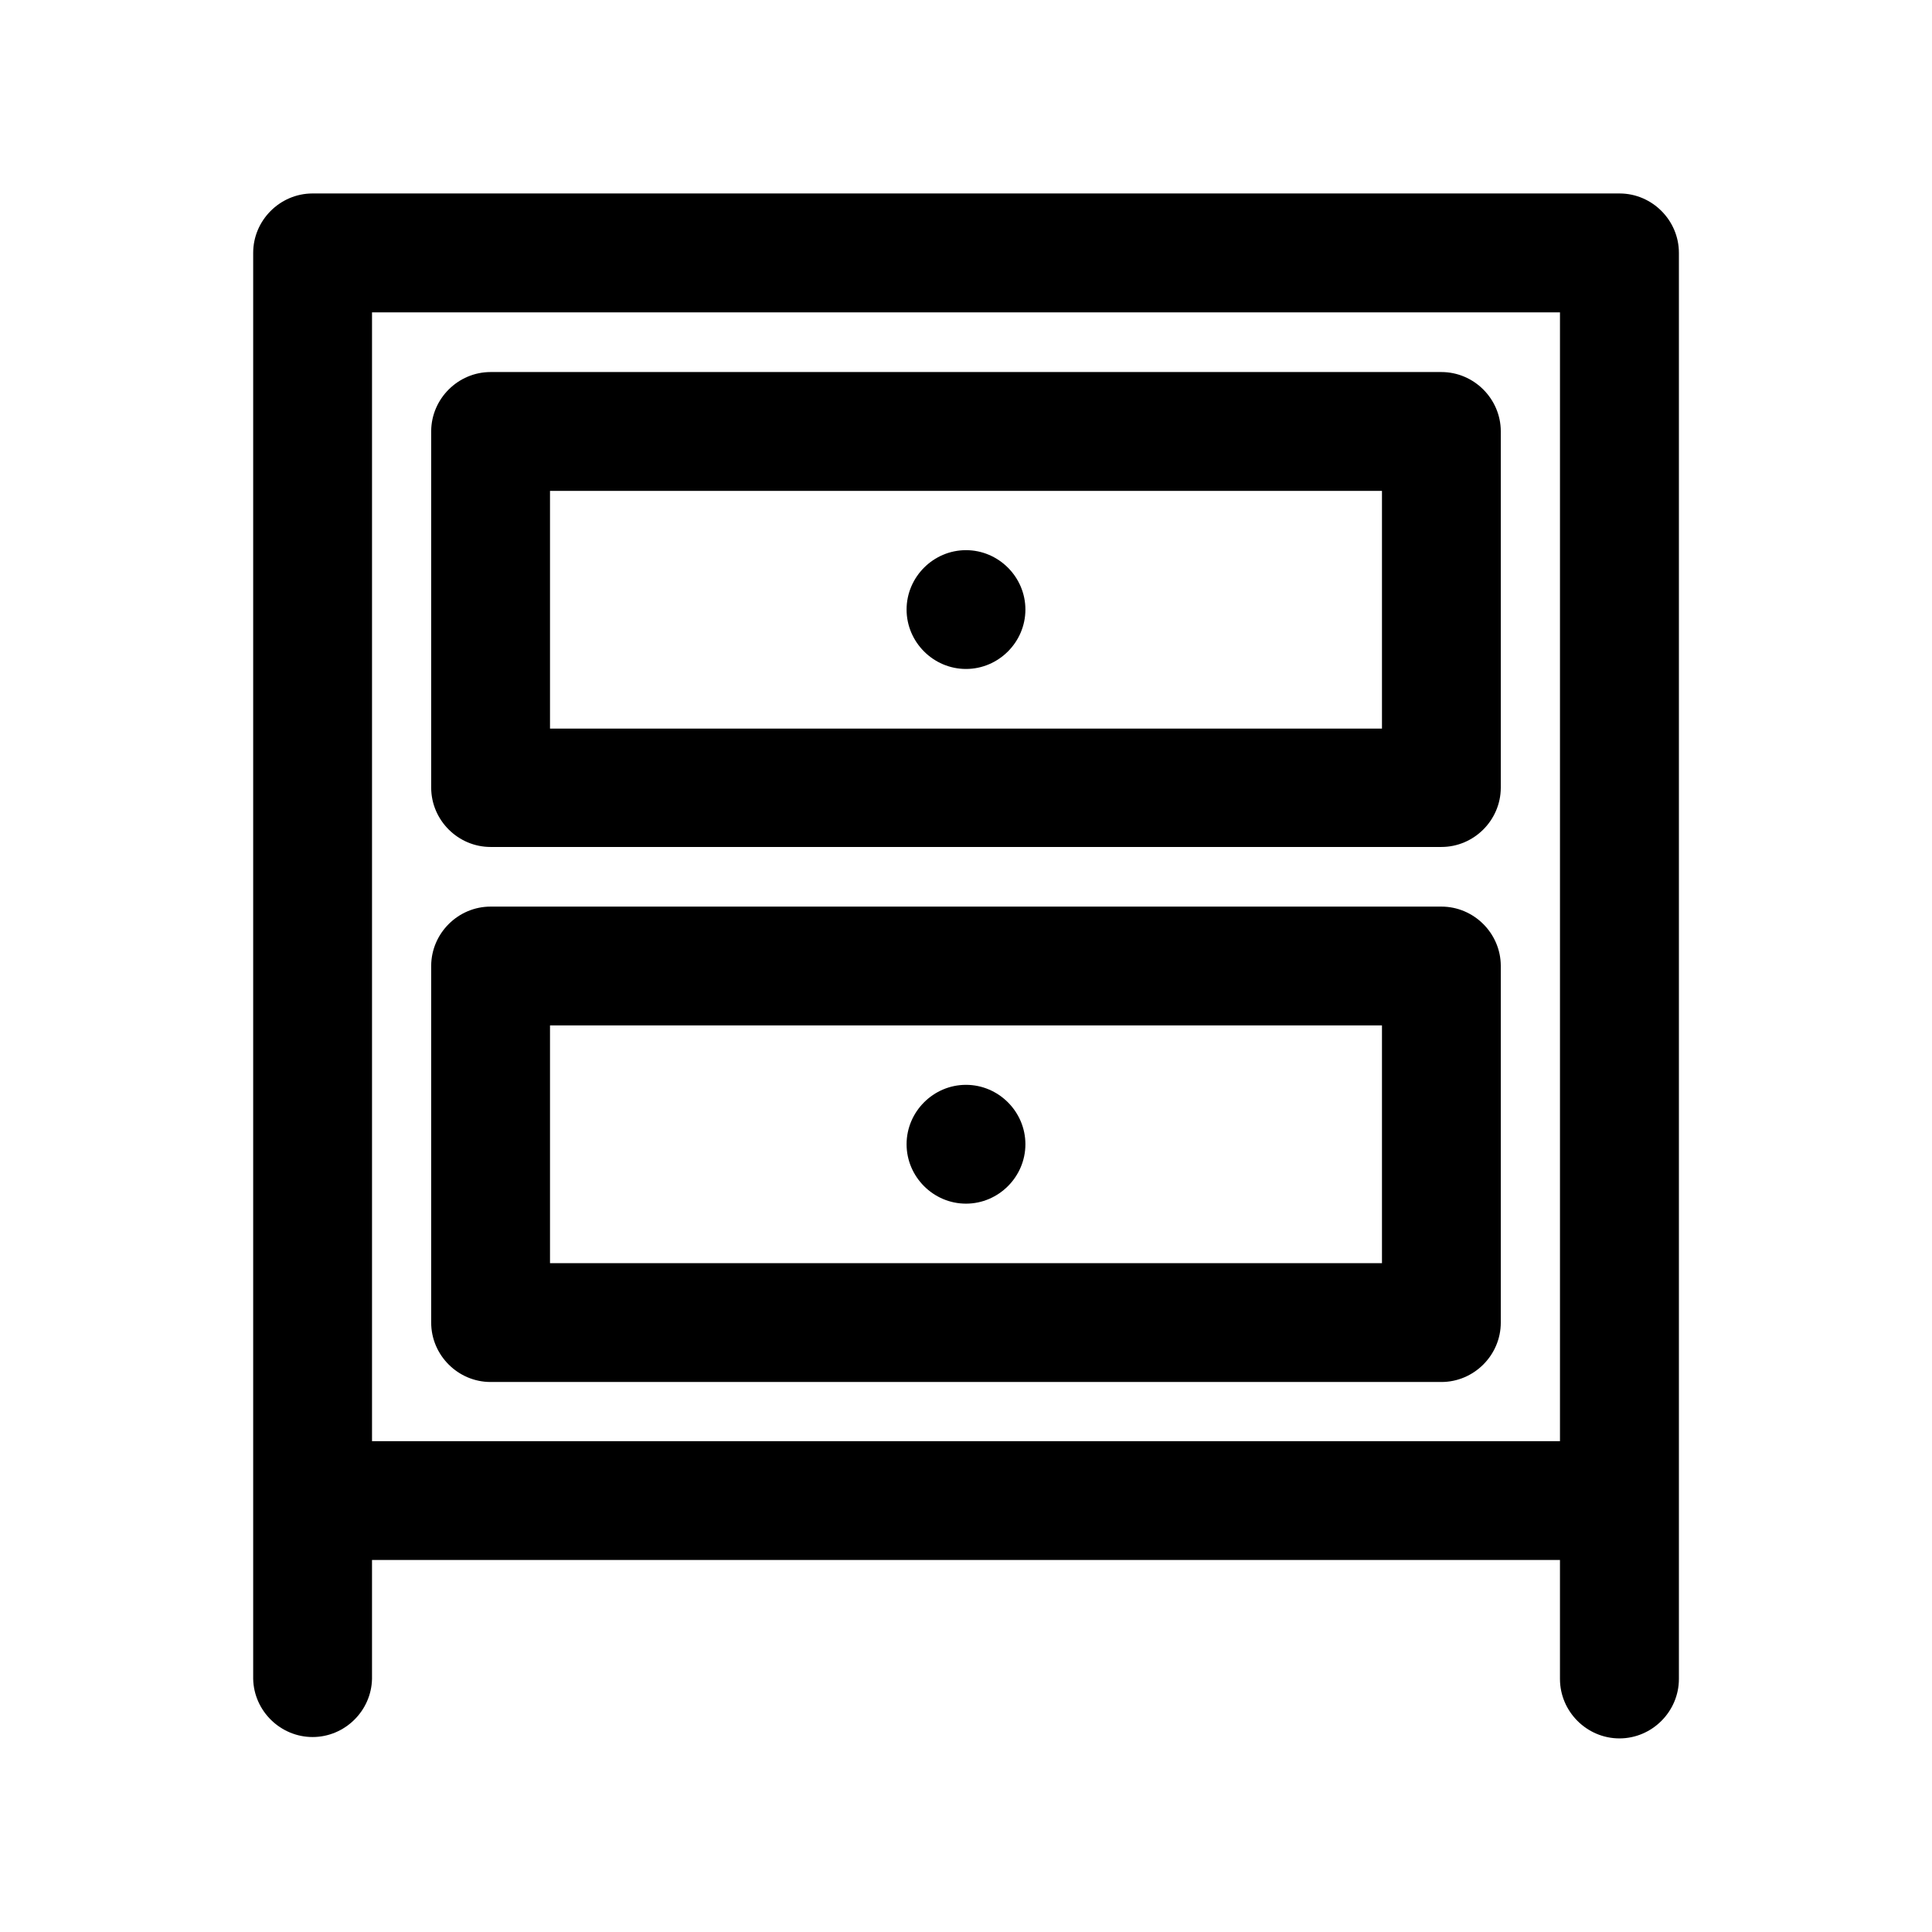
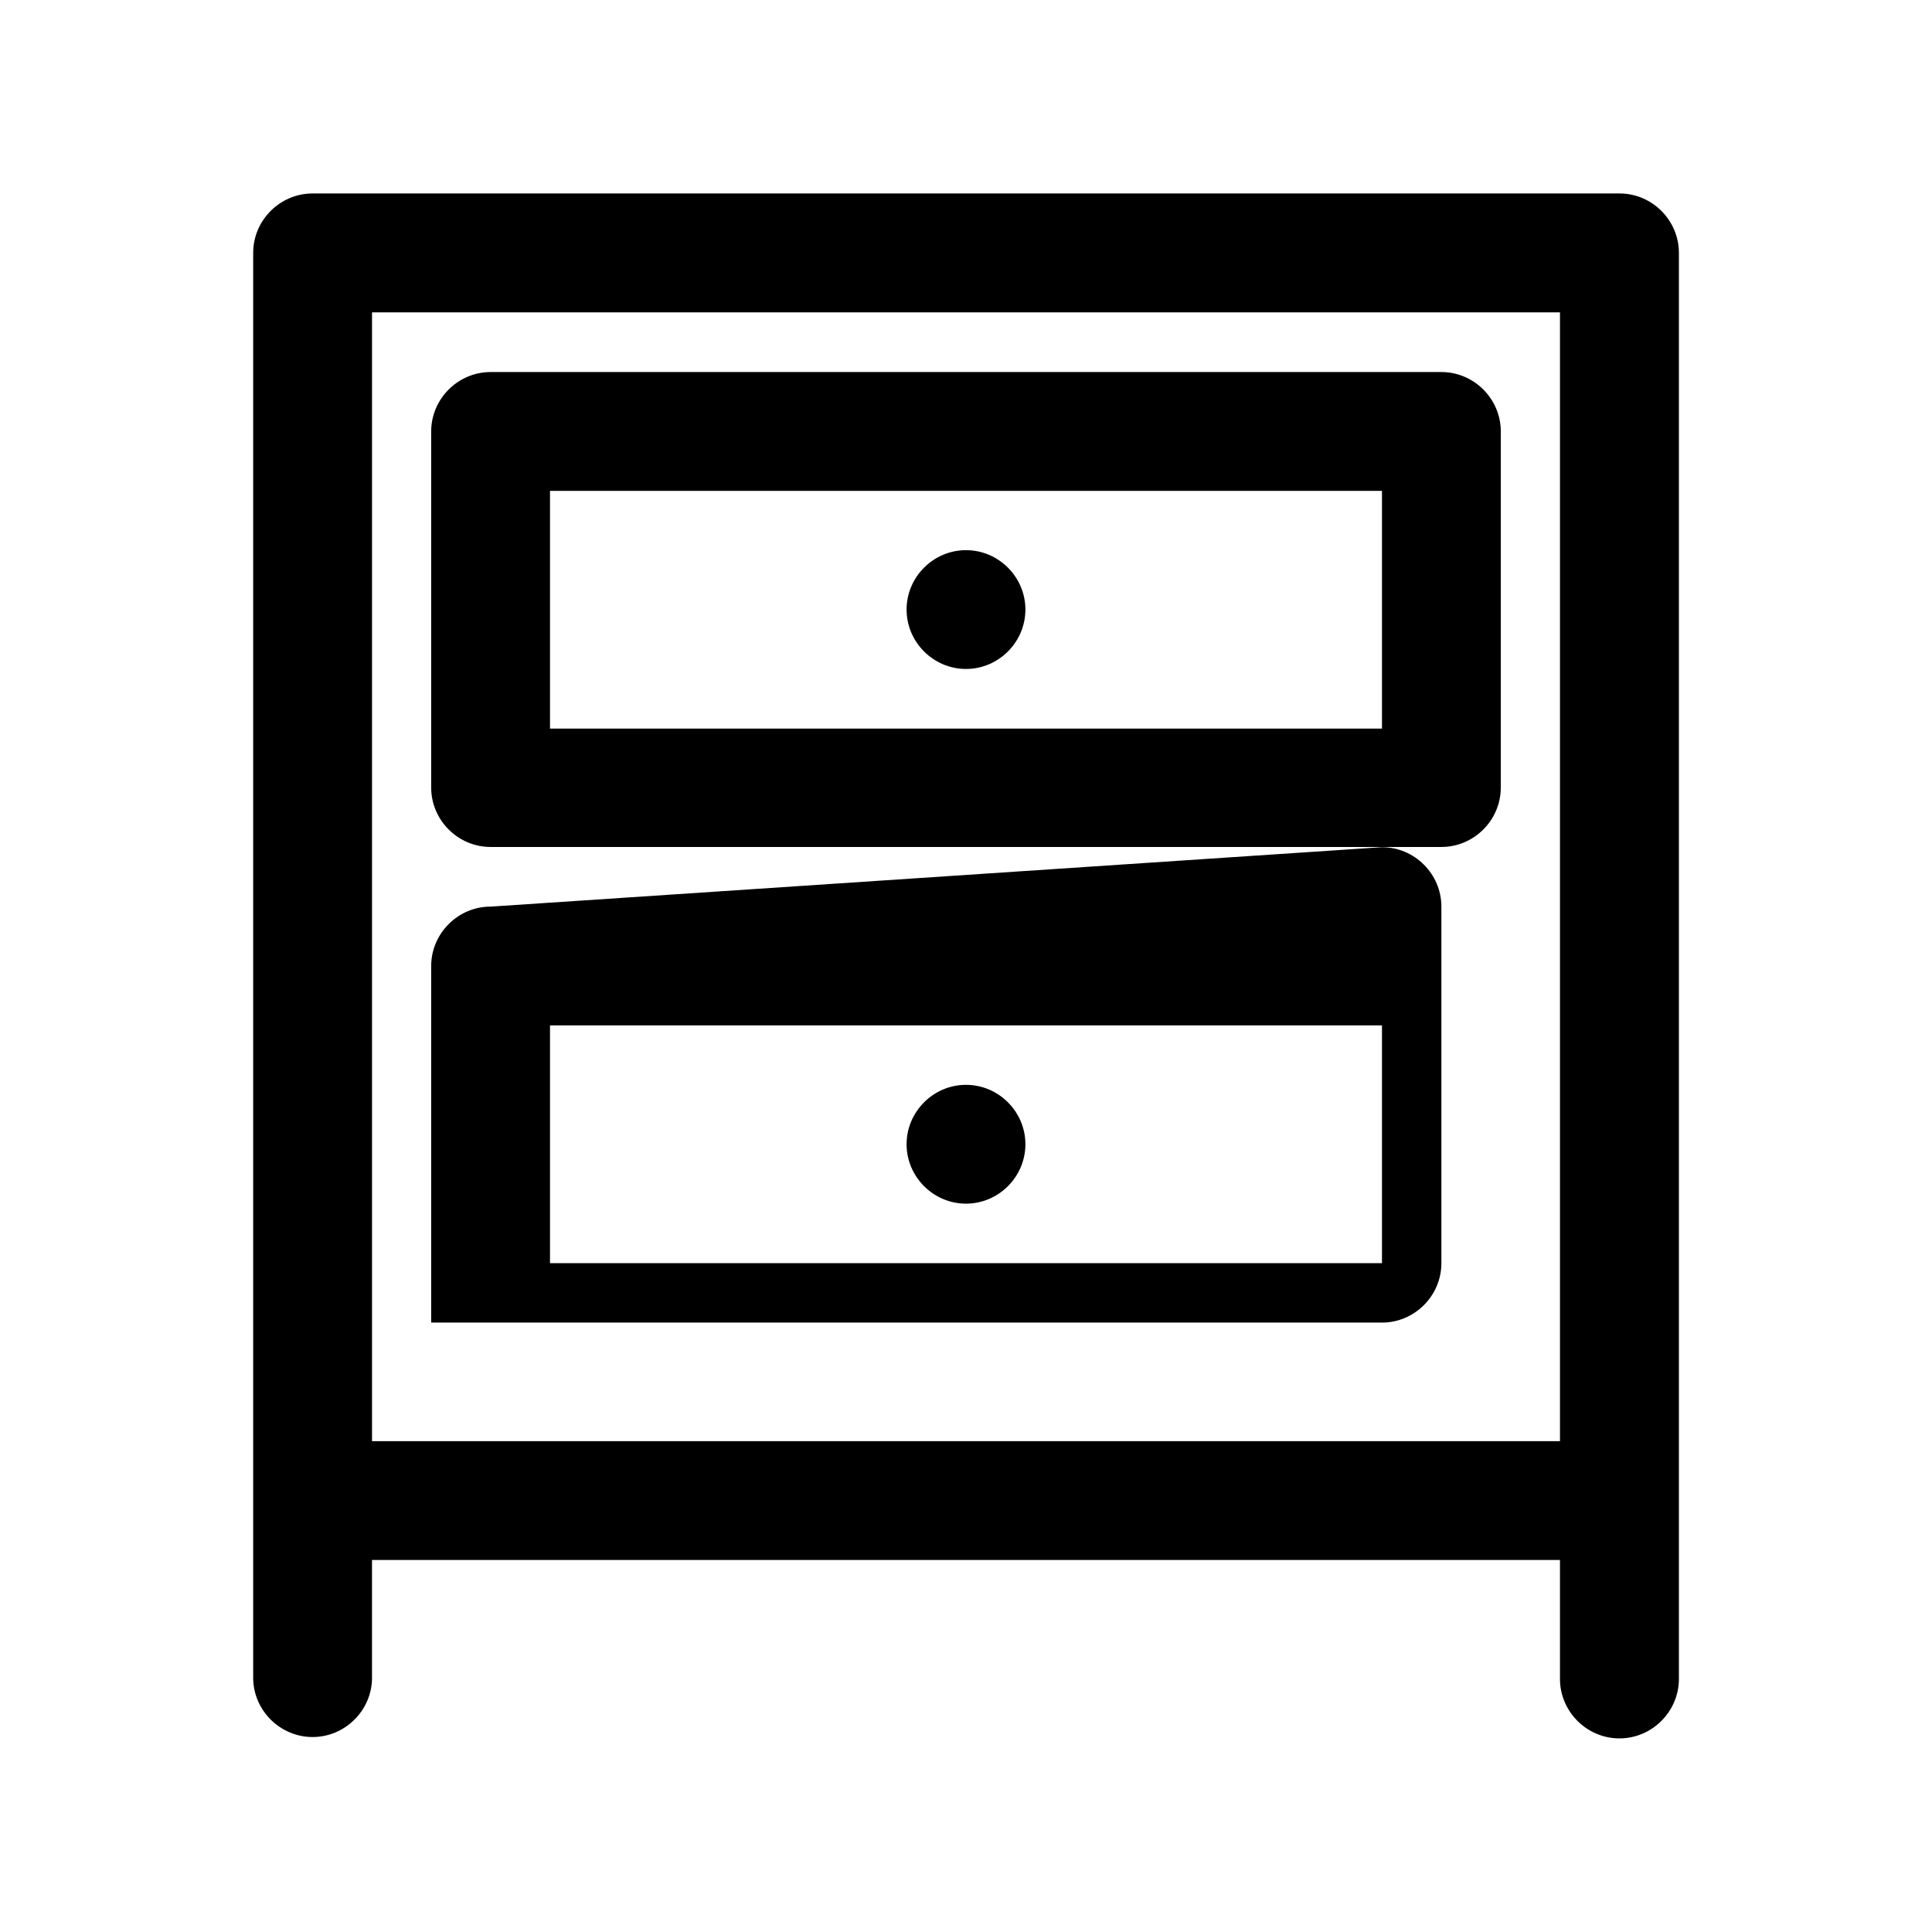
<svg xmlns="http://www.w3.org/2000/svg" fill="#000000" width="800px" height="800px" version="1.1" viewBox="144 144 512 512">
-   <path d="m226.78 195.27c-8.609 0.027-15.684 7.125-15.684 15.742v0.09 377.83c0.191 8.508 7.242 15.398 15.746 15.398 8.508 0 15.555-6.891 15.746-15.398v-31.52h314.82v31.52c0 8.645 7.113 15.762 15.762 15.762 8.645 0 15.758-7.117 15.758-15.762v-377.83-0.09c0-8.617-7.066-15.715-15.684-15.742zm15.809 31.516h314.82v299.14h-314.82zm31.488 15.809h-0.066c-8.613 0-15.707 7.07-15.742 15.68v94.496c0.035 8.617 7.129 15.684 15.742 15.684h0.066 251.84 0.066c8.617 0 15.711-7.066 15.742-15.684v-94.496c-0.031-8.609-7.125-15.68-15.742-15.68h-0.066zm15.68 31.488h220.48v63.004h-220.48zm110.24 15.715c-8.637 0-15.742 7.106-15.742 15.738 0 8.641 7.106 15.746 15.742 15.746 8.641 0 15.746-7.106 15.746-15.746 0-8.633-7.106-15.738-15.746-15.738zm-125.92 94.461h-0.066c-8.613 0-15.707 7.07-15.742 15.684v94.492 0.066c0 8.637 7.106 15.742 15.742 15.742h0.066 251.84 0.066c8.637 0 15.742-7.106 15.742-15.742v-0.066-94.492c-0.031-8.613-7.125-15.684-15.742-15.684h-0.066zm15.68 31.488h220.48v63.004h-220.48zm110.24 15.746c-8.637 0-15.742 7.106-15.742 15.742s7.106 15.746 15.742 15.746c8.641 0 15.746-7.109 15.746-15.746s-7.106-15.742-15.746-15.742z" fill-rule="evenodd" />
+   <path d="m226.78 195.27c-8.609 0.027-15.684 7.125-15.684 15.742v0.09 377.83c0.191 8.508 7.242 15.398 15.746 15.398 8.508 0 15.555-6.891 15.746-15.398v-31.52h314.82v31.52c0 8.645 7.113 15.762 15.762 15.762 8.645 0 15.758-7.117 15.758-15.762v-377.83-0.09c0-8.617-7.066-15.715-15.684-15.742zm15.809 31.516h314.82v299.14h-314.82zm31.488 15.809h-0.066c-8.613 0-15.707 7.07-15.742 15.68v94.496c0.035 8.617 7.129 15.684 15.742 15.684h0.066 251.84 0.066c8.617 0 15.711-7.066 15.742-15.684v-94.496c-0.031-8.609-7.125-15.68-15.742-15.68h-0.066zm15.68 31.488h220.48v63.004h-220.48zm110.24 15.715c-8.637 0-15.742 7.106-15.742 15.738 0 8.641 7.106 15.746 15.742 15.746 8.641 0 15.746-7.106 15.746-15.746 0-8.633-7.106-15.738-15.746-15.738zm-125.92 94.461h-0.066c-8.613 0-15.707 7.07-15.742 15.684v94.492 0.066h0.066 251.84 0.066c8.637 0 15.742-7.106 15.742-15.742v-0.066-94.492c-0.031-8.613-7.125-15.684-15.742-15.684h-0.066zm15.68 31.488h220.48v63.004h-220.48zm110.24 15.746c-8.637 0-15.742 7.106-15.742 15.742s7.106 15.746 15.742 15.746c8.641 0 15.746-7.109 15.746-15.746s-7.106-15.742-15.746-15.742z" fill-rule="evenodd" />
</svg>